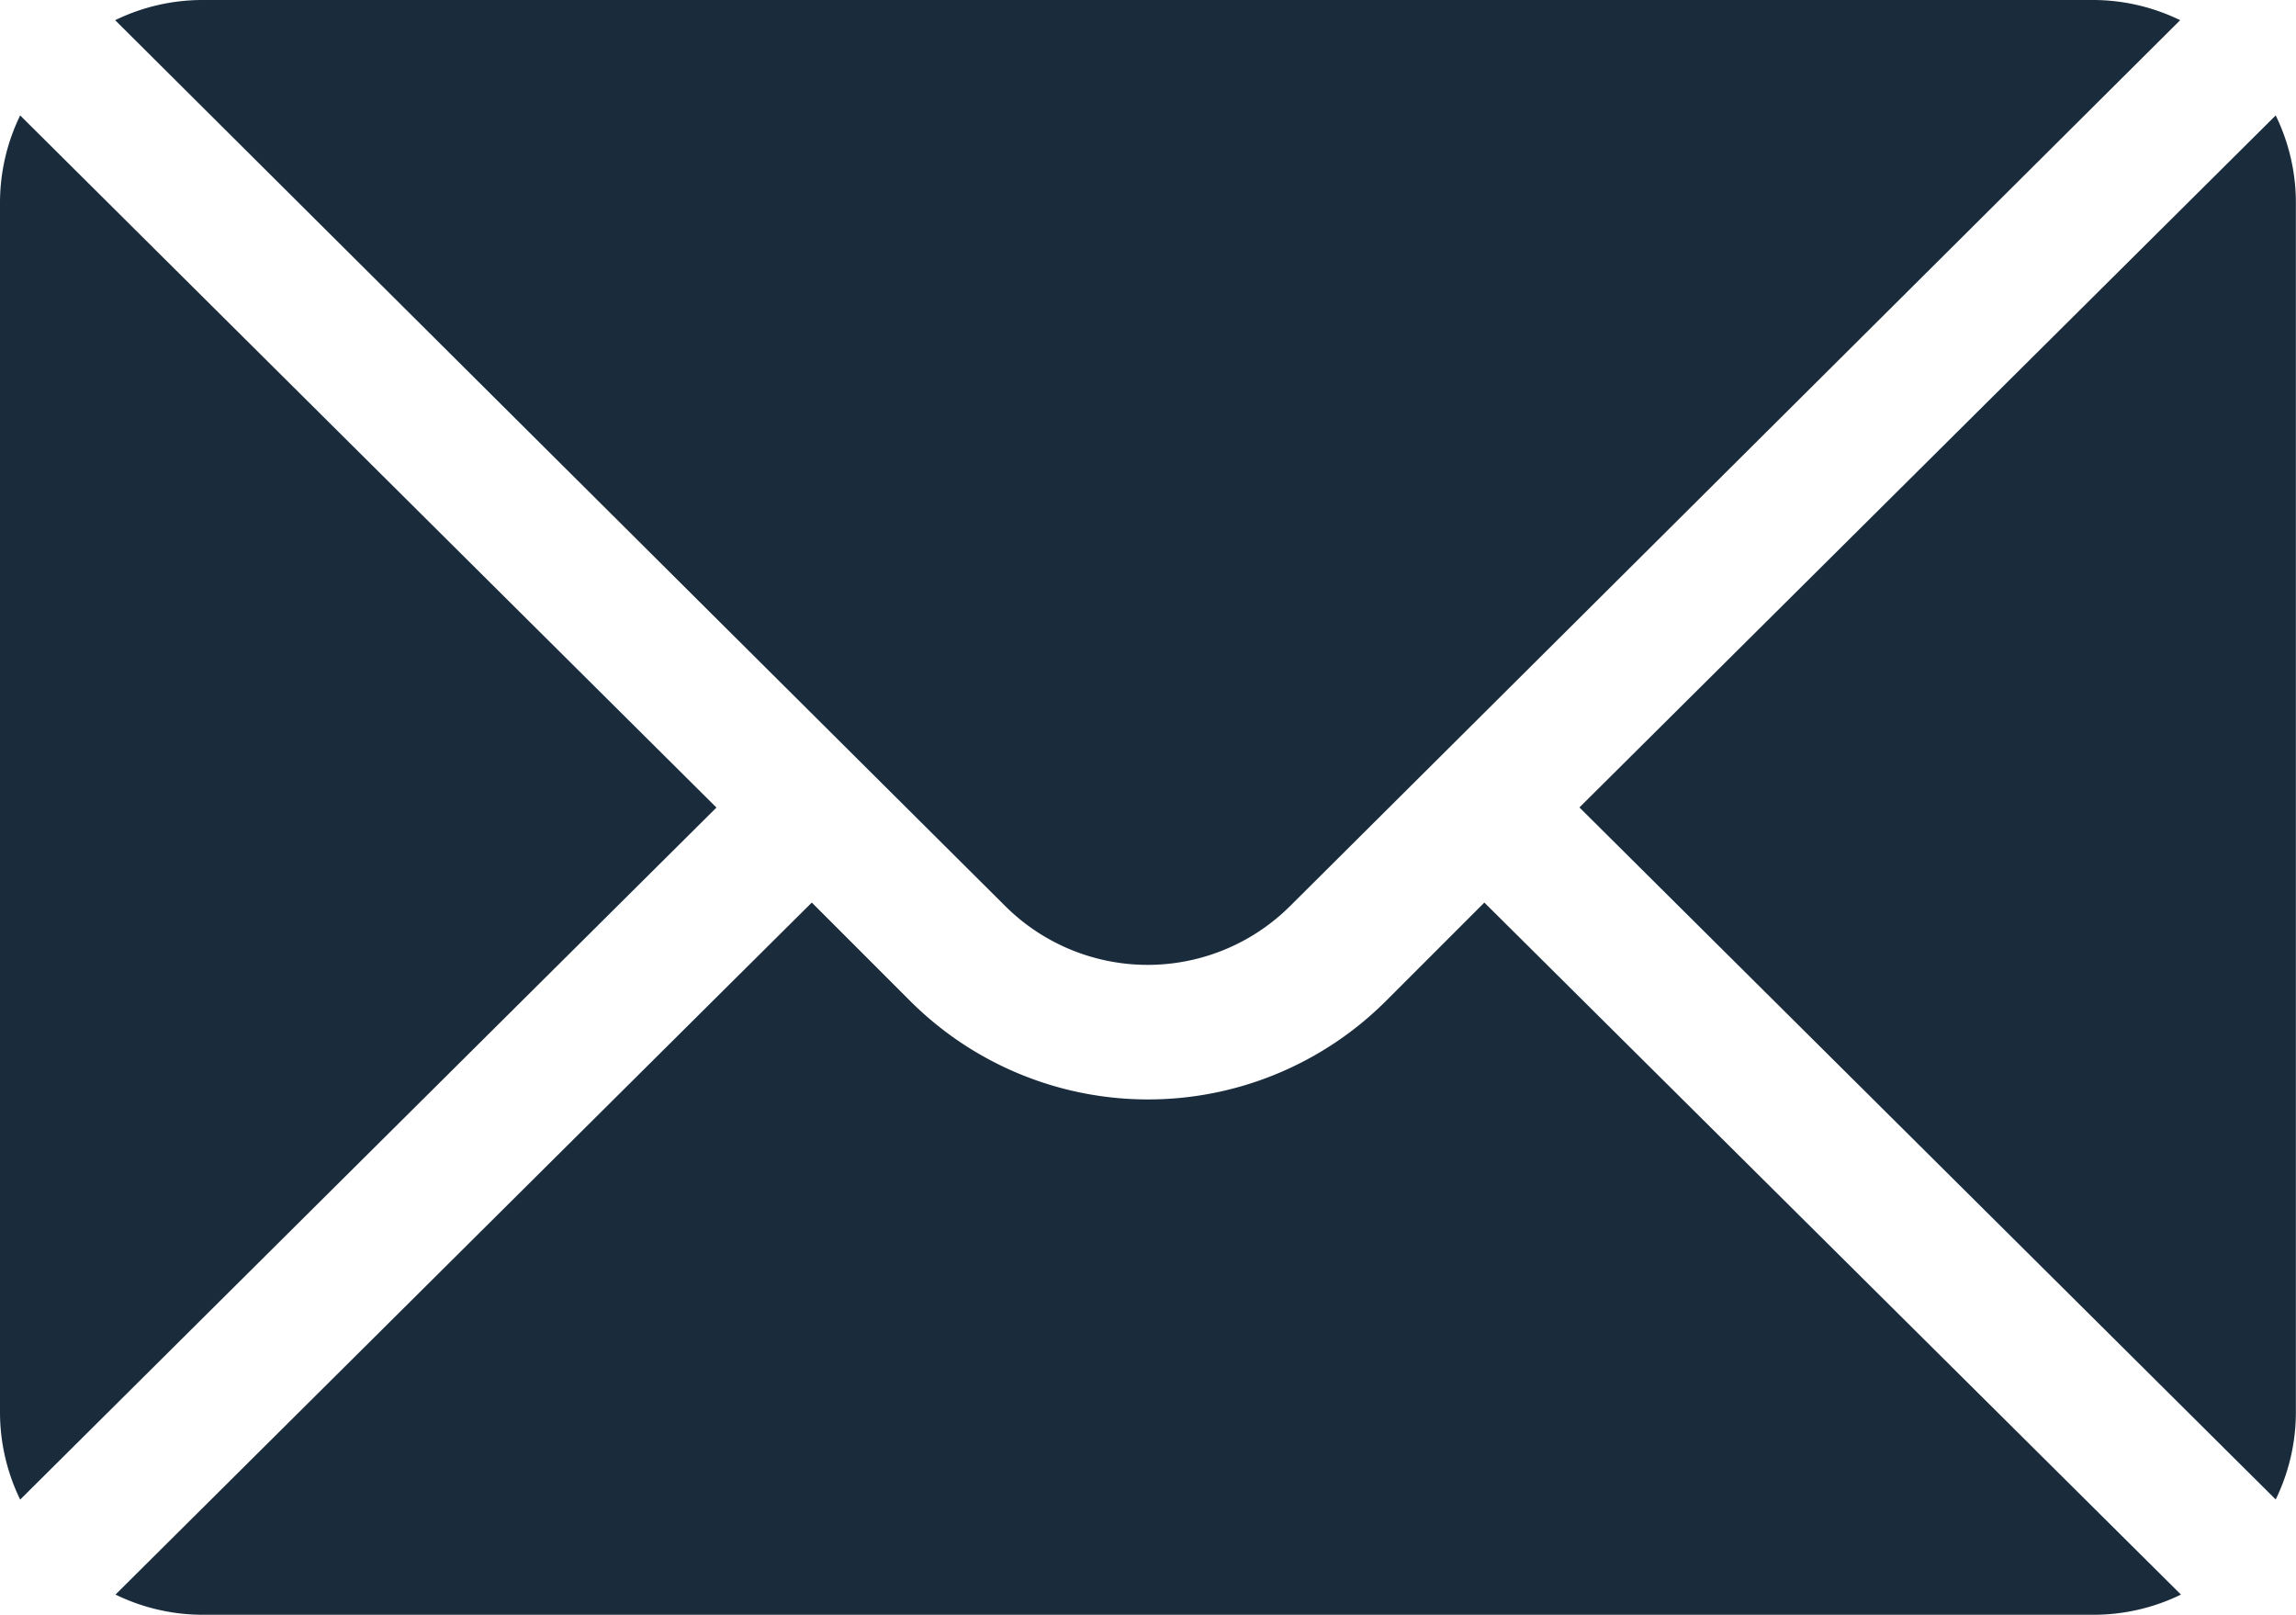
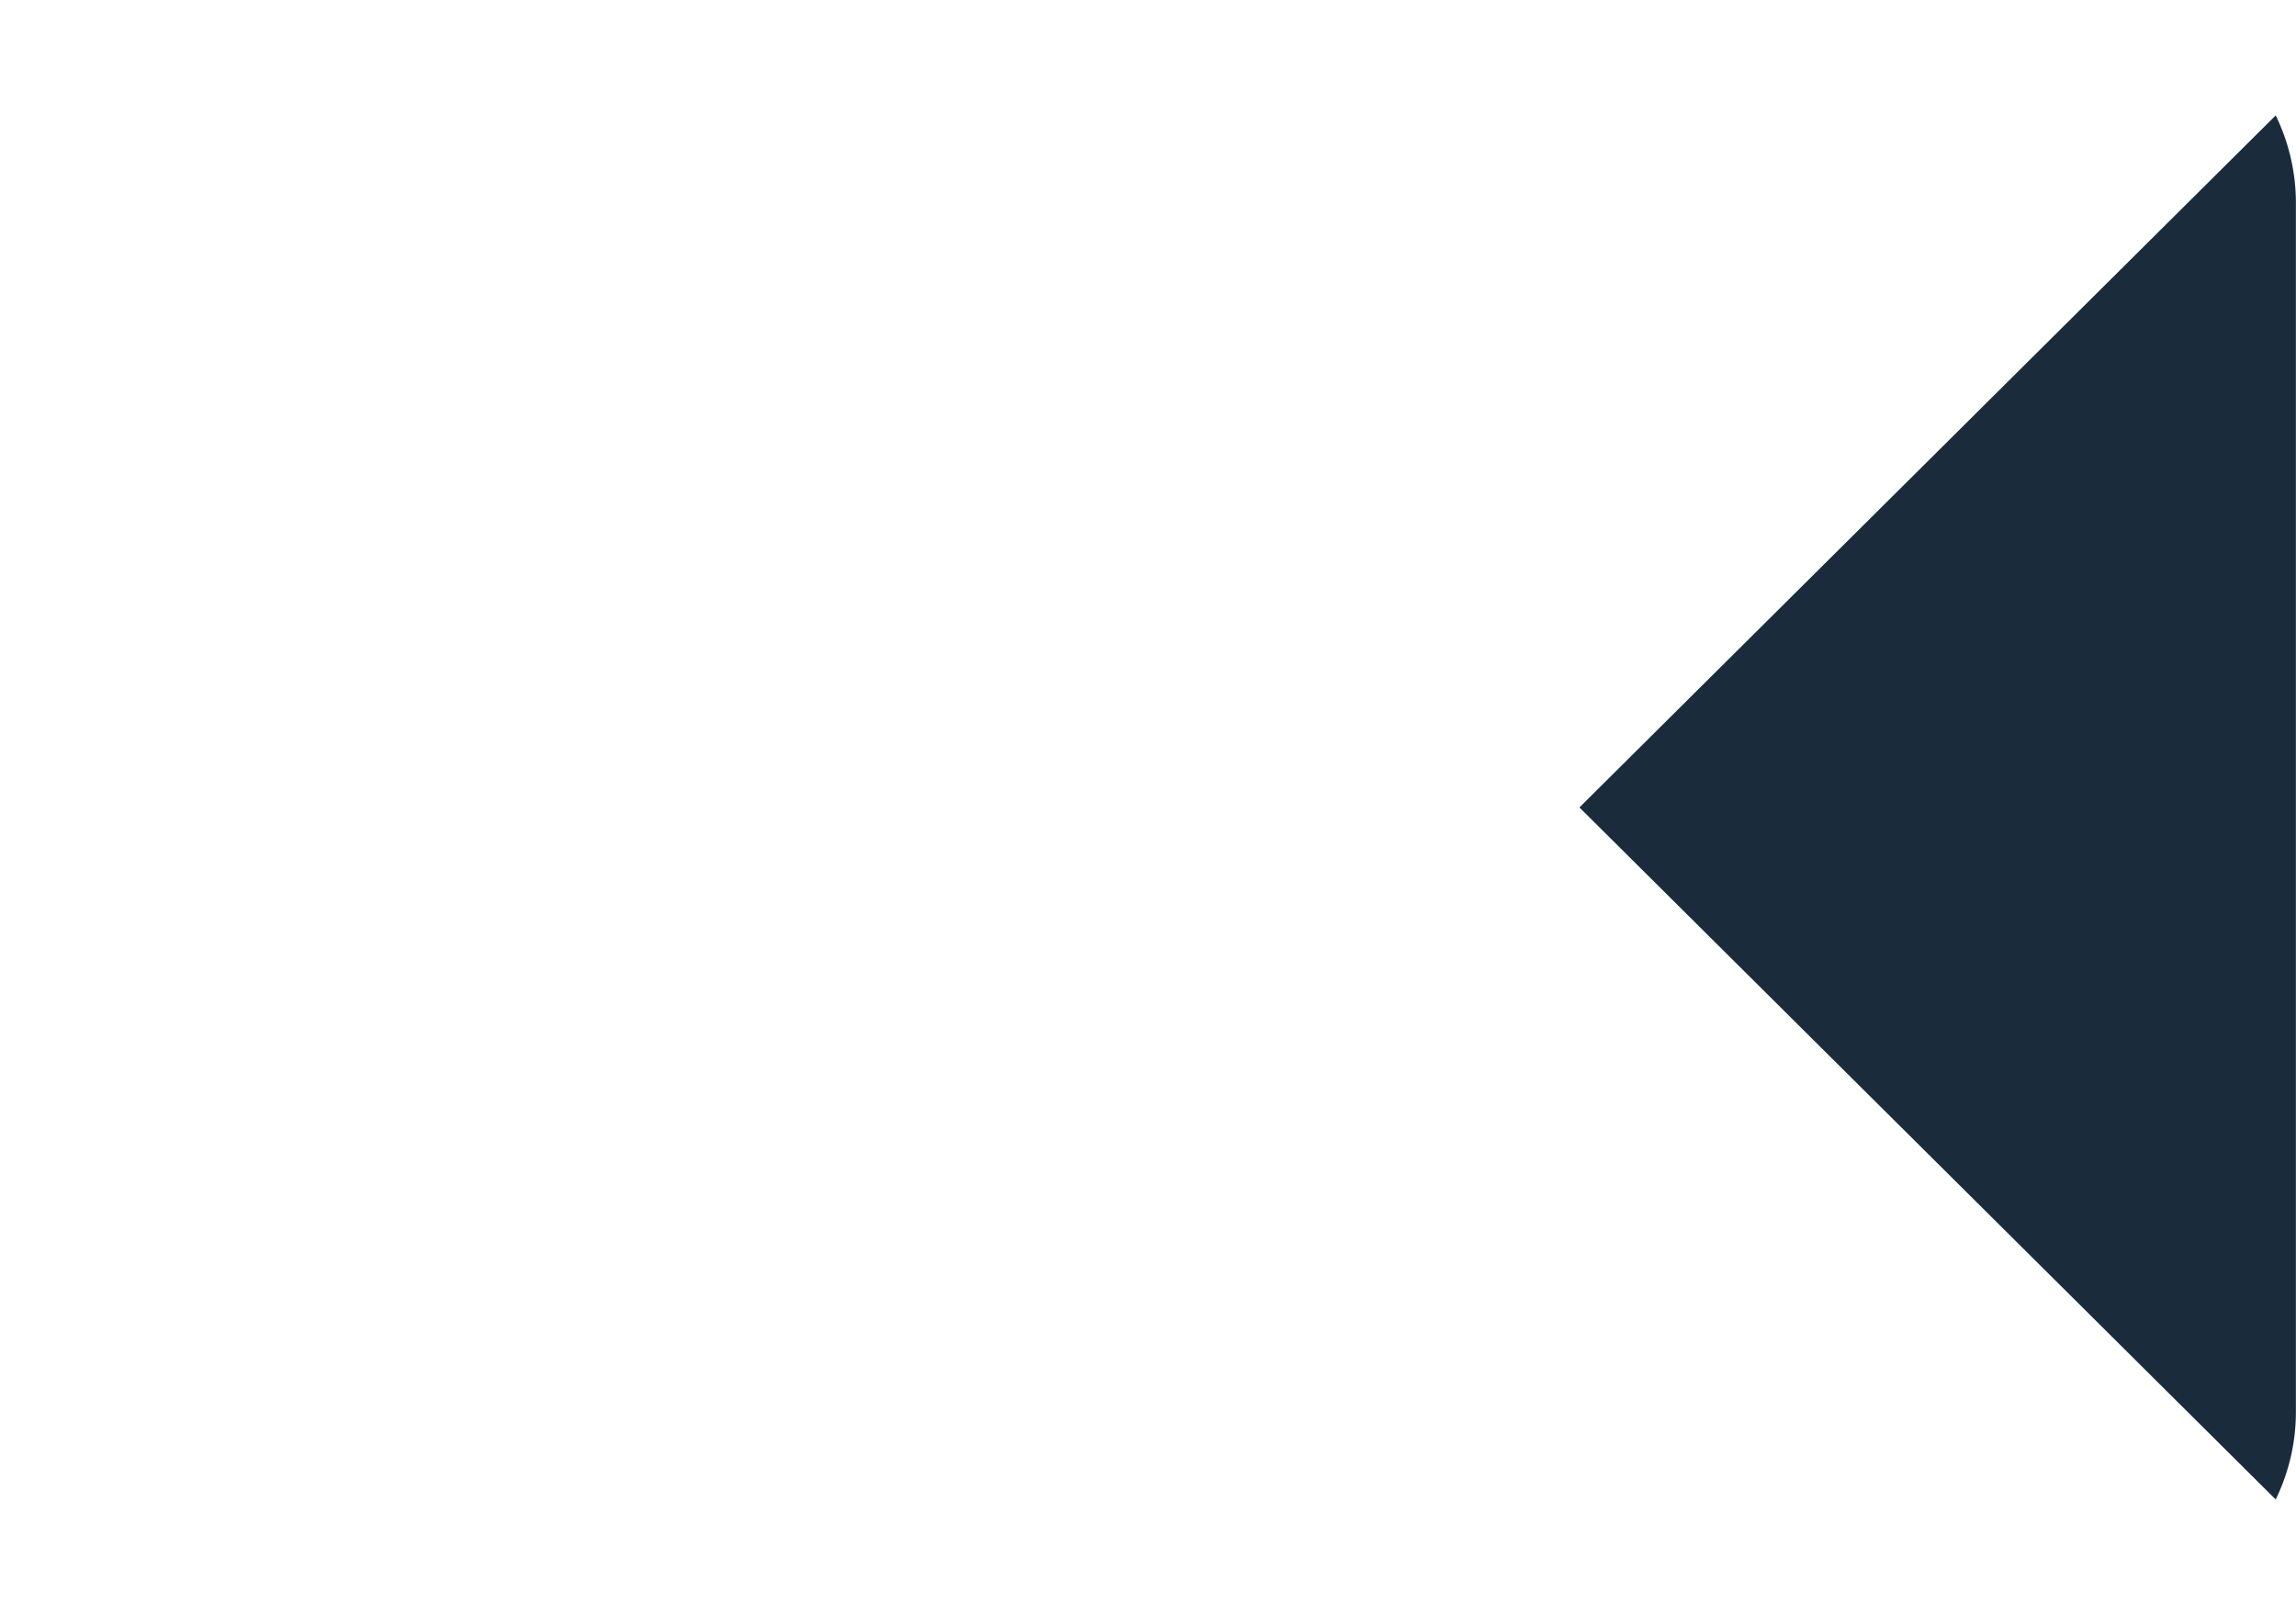
<svg xmlns="http://www.w3.org/2000/svg" width="20.138" height="14.159" viewBox="0 0 20.138 14.159">
  <g id="login_mail" transform="translate(0 -76)">
    <g id="グループ_1231" data-name="グループ 1231" transform="translate(13.853 77.012)">
      <g id="グループ_1230" data-name="グループ 1230">
        <path id="パス_2937" data-name="パス 2937" d="M358.318,101.721l-6.107,6.068,6.107,6.068a1.749,1.749,0,0,0,.177-.758v-10.62A1.749,1.749,0,0,0,358.318,101.721Z" transform="translate(-352.211 -101.721)" fill="#1a2c3c" />
      </g>
    </g>
    <g id="グループ_1233" data-name="グループ 1233" transform="translate(1.012 76)">
      <g id="グループ_1232" data-name="グループ 1232">
-         <path id="パス_2938" data-name="パス 2938" d="M43.077,76h-16.6a1.749,1.749,0,0,0-.758.177l7.806,7.767a1.771,1.771,0,0,0,2.5,0l7.806-7.767A1.749,1.749,0,0,0,43.077,76Z" transform="translate(-25.721 -76)" fill="#1a2c3c" />
-       </g>
+         </g>
    </g>
    <g id="グループ_1235" data-name="グループ 1235" transform="translate(0 77.012)">
      <g id="グループ_1234" data-name="グループ 1234">
-         <path id="パス_2939" data-name="パス 2939" d="M.177,101.721a1.749,1.749,0,0,0-.177.758V113.1a1.749,1.749,0,0,0,.177.758l6.107-6.068Z" transform="translate(0 -101.721)" fill="#1a2c3c" />
-       </g>
+         </g>
    </g>
    <g id="グループ_1237" data-name="グループ 1237" transform="translate(1.012 83.914)">
      <g id="グループ_1236" data-name="グループ 1236">
-         <path id="パス_2940" data-name="パス 2940" d="M37.728,277.211l-.864.864a2.953,2.953,0,0,1-4.171,0l-.864-.864-6.107,6.068a1.749,1.749,0,0,0,.758.177h16.6a1.749,1.749,0,0,0,.758-.177Z" transform="translate(-25.721 -277.211)" fill="#1a2c3c" />
-       </g>
+         </g>
    </g>
  </g>
</svg>